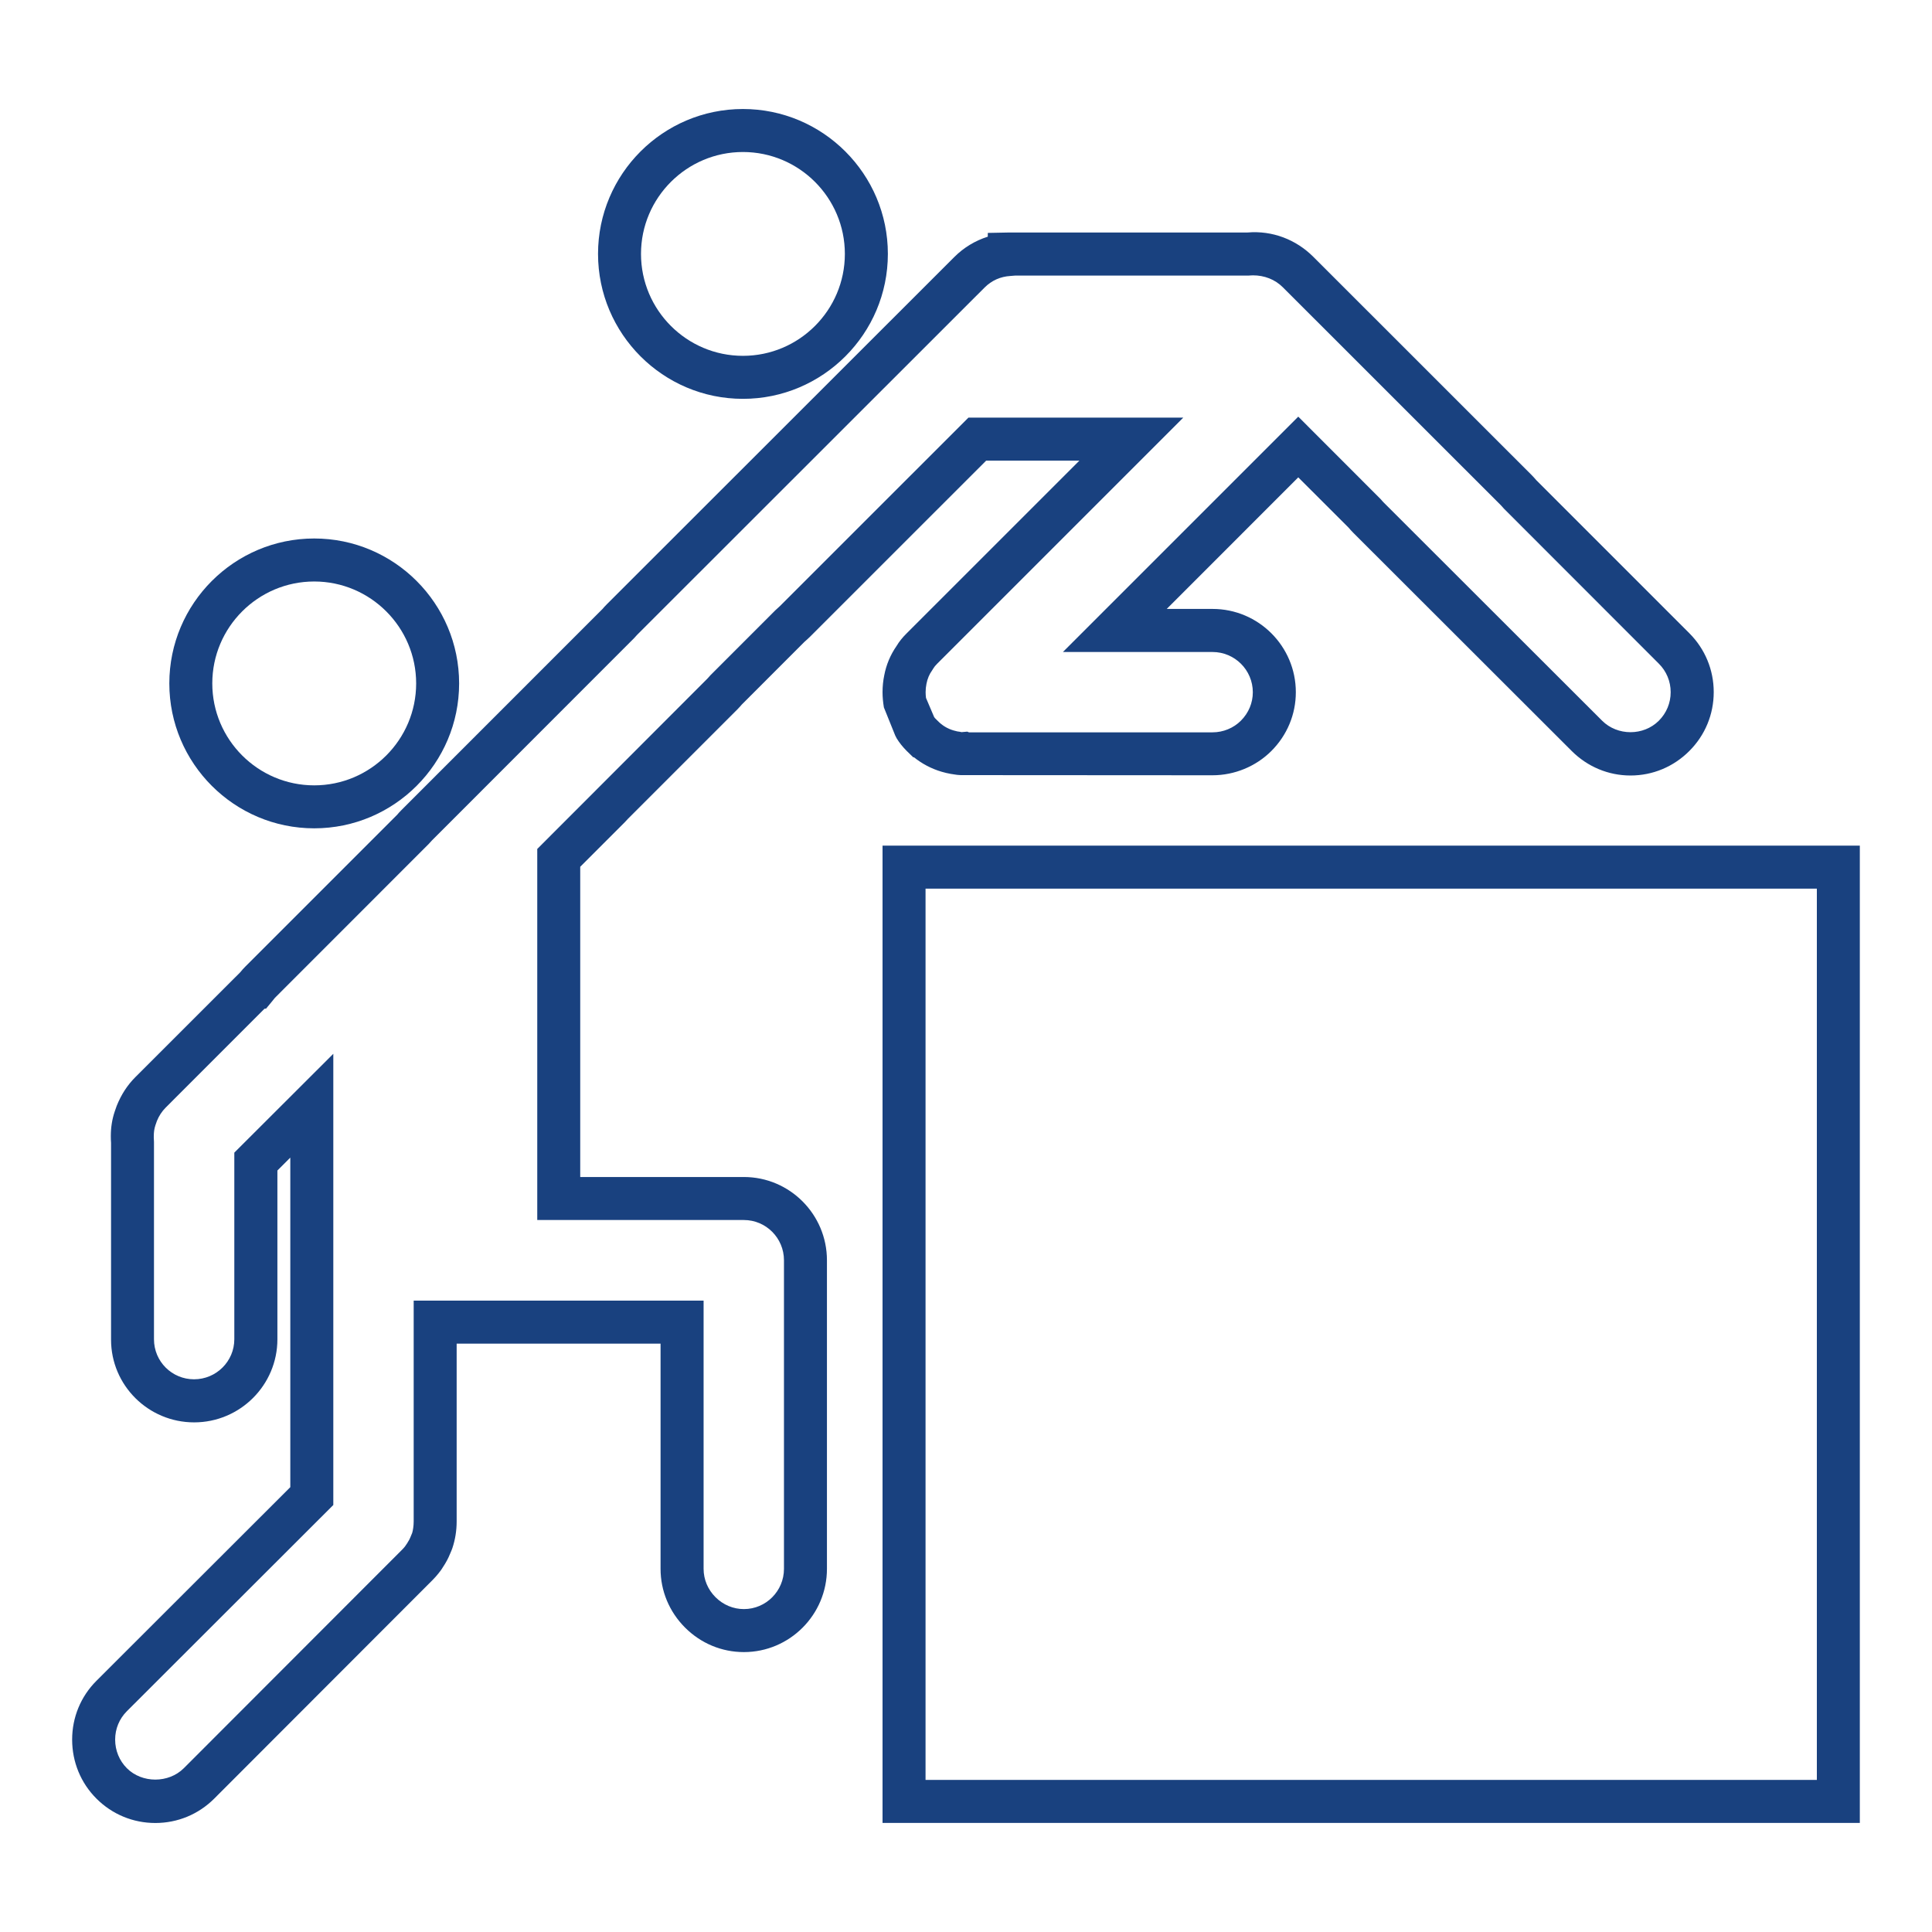
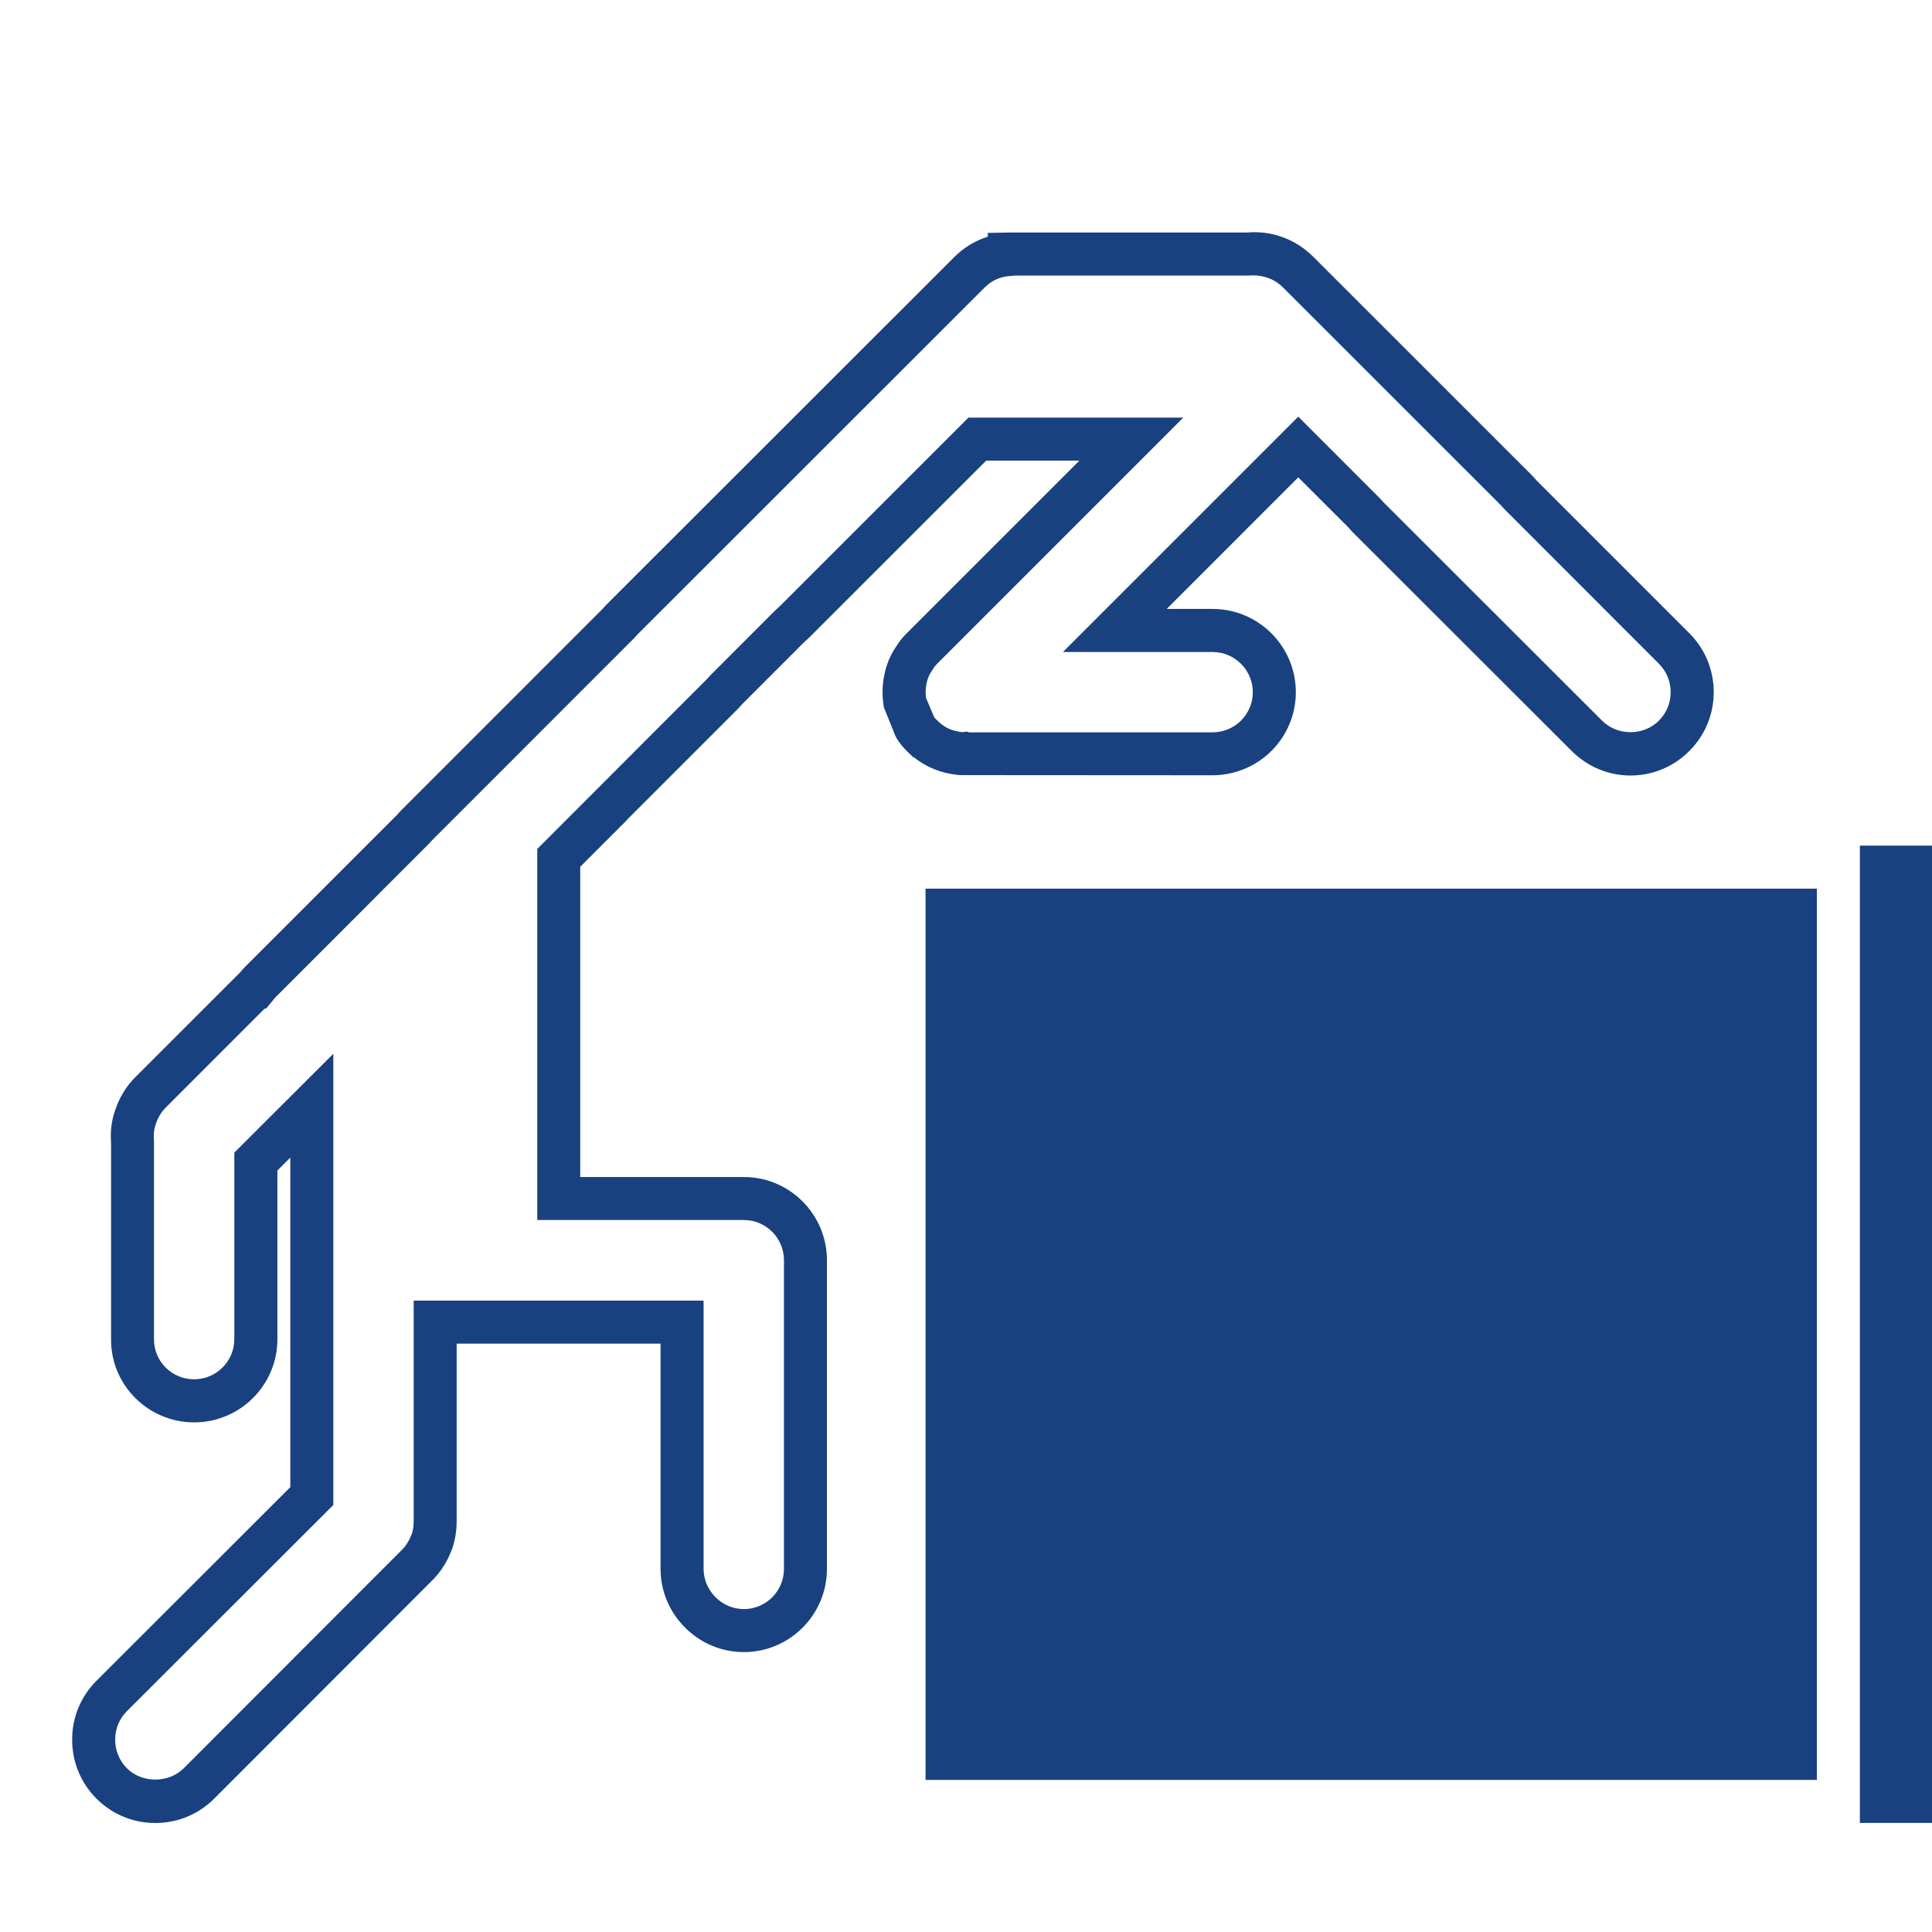
<svg xmlns="http://www.w3.org/2000/svg" version="1.1" id="Ebene_1" x="0px" y="0px" viewBox="0 0 50 50" style="enable-background:new 0 0 50 50;" xml:space="preserve">
  <style type="text/css">
	.st0{fill:#19417F;}
</style>
-   <path class="st0" d="M8.132,21.437c-2.068,0-3.75-1.682-3.75-3.75s1.682-3.751,3.75-3.751  s3.75,1.683,3.75,3.751S10.2,21.437,8.132,21.437z M8.132,15.049  c-1.454,0-2.638,1.183-2.638,2.638c0,1.454,1.183,2.638,2.638,2.638s2.638-1.183,2.638-2.638  C10.77,16.233,9.586,15.049,8.132,15.049z" />
  <path class="st0" d="M4.02,47.179c-0.576,0-1.117-0.224-1.524-0.631  c-0.406-0.406-0.629-0.949-0.629-1.527c0-0.576,0.223-1.116,0.629-1.522l5.017-5.011v-8.529  l-0.334,0.334v4.368c0,1.185-0.967,2.15-2.155,2.15c-1.186,0-2.15-0.959-2.15-2.139V29.578  c-0.005-0.06-0.006-0.122-0.006-0.179c0-0.219,0.033-0.431,0.1-0.63l0.052-0.149  c0.119-0.297,0.278-0.538,0.482-0.743l2.717-2.716c0.04-0.052,0.087-0.103,0.139-0.155l3.926-3.926  c0.013-0.018,0.062-0.073,0.11-0.12l5.202-5.203c0.013-0.017,0.062-0.073,0.11-0.12l8.992-8.986  c0.243-0.244,0.541-0.423,0.866-0.526V6.028l0.556-0.011l6.166,0  c0.645-0.055,1.257,0.184,1.702,0.629l5.646,5.644c0.045,0.045,0.088,0.093,0.125,0.137  l3.96,3.96c0.407,0.407,0.632,0.949,0.632,1.525c0,0.576-0.224,1.117-0.632,1.524  c-0.407,0.408-0.947,0.634-1.521,0.634c-0.572,0-1.112-0.225-1.522-0.634l-5.652-5.646  c-0.043-0.043-0.087-0.092-0.126-0.138l-1.299-1.298l-3.404,3.405h1.186  c1.189,0,2.155,0.967,2.155,2.155c0,0.573-0.225,1.113-0.634,1.522  c-0.399,0.399-0.953,0.628-1.522,0.628l-6.516-0.004c-0.061-0.002-0.124-0.009-0.191-0.021  c-0.004-0.001-0.007-0.002-0.009-0.002l-0.05-0.007c-0.086-0.014-0.165-0.035-0.244-0.057  c-0.265-0.078-0.507-0.206-0.716-0.374h-0.019l-0.17-0.165c-0.109-0.111-0.192-0.215-0.26-0.327  l-0.036-0.07l-0.294-0.729c-0.023-0.139-0.035-0.268-0.035-0.393c0-0.15,0.015-0.297,0.044-0.437  c0.052-0.273,0.159-0.53,0.317-0.757c0.067-0.113,0.152-0.22,0.267-0.334l4.467-4.466h-2.413  l-4.553,4.552c-0.047,0.047-0.101,0.095-0.148,0.136l-1.626,1.627  c-0.014,0.018-0.062,0.073-0.108,0.119l-2.838,2.838c-0.022,0.026-0.046,0.051-0.074,0.08l-1.159,1.159  v8.029h4.235c1.186,0,2.15,0.967,2.15,2.155v7.985c0,1.189-0.965,2.155-2.15,2.155  c-0.572,0-1.112-0.225-1.521-0.633c-0.409-0.409-0.635-0.949-0.635-1.522v-5.828h-5.277v4.602  c0,0.238-0.037,0.47-0.111,0.691l-0.025,0.066c-0.012,0.029-0.023,0.057-0.036,0.084  c-0.044,0.111-0.104,0.223-0.184,0.343c-0.017,0.032-0.063,0.098-0.11,0.155  c-0.043,0.055-0.102,0.122-0.162,0.182l-5.645,5.651C5.137,46.955,4.596,47.179,4.02,47.179z   M8.626,27.272v11.677l-5.343,5.337c-0.195,0.195-0.303,0.456-0.303,0.734  c0,0.282,0.108,0.545,0.303,0.741c0.393,0.393,1.08,0.393,1.474-0l5.645-5.651  c0.028-0.028,0.057-0.059,0.081-0.091l0.052-0.076c0.05-0.076,0.071-0.123,0.08-0.145l0.052-0.125  c0.02-0.065,0.039-0.182,0.039-0.298v-5.715h7.503v6.941c0,0.275,0.11,0.536,0.308,0.734  c0.199,0.199,0.46,0.308,0.735,0.308c0.572,0,1.037-0.468,1.037-1.042v-7.985  c0-0.575-0.465-1.042-1.037-1.042h-5.348v-9.603l4.396-4.401c0.028-0.028,0.057-0.063,0.083-0.092  l1.681-1.682c0.057-0.052,0.091-0.081,0.12-0.11l4.879-4.878h5.56l-6.366,6.366  c-0.05,0.05-0.081,0.088-0.099,0.12l-0.034,0.054c-0.073,0.101-0.121,0.215-0.147,0.348  c-0.015,0.074-0.022,0.145-0.022,0.219c0,0.051,0.004,0.1,0.01,0.148l0.21,0.493  c0.007,0.01,0.015,0.02,0.023,0.031l0.07,0.069c0.114,0.118,0.252,0.202,0.41,0.248  c0.027,0.007,0.06,0.017,0.097,0.025c0.048,0.005,0.086,0.013,0.11,0.019l0.148-0.013  l0.044,0.018h6.304c0.275,0,0.543-0.11,0.734-0.302c0.199-0.199,0.308-0.46,0.308-0.735  c0-0.575-0.468-1.042-1.042-1.042h-3.873l6.091-6.091l2.133,2.135  c0.023,0.027,0.05,0.059,0.077,0.086l5.653,5.647c0.398,0.398,1.073,0.397,1.469,0.001  c0.198-0.198,0.306-0.459,0.306-0.738c0-0.279-0.108-0.541-0.306-0.738l-4.007-4.01  c-0.024-0.028-0.052-0.06-0.08-0.089l-5.644-5.642c-0.205-0.205-0.48-0.309-0.773-0.309  c-0.017,0-0.033,0-0.049,0.002l-0.066,0.004l-6.038-0l-0.123,0.01  c-0.258,0.015-0.489,0.118-0.668,0.298l-8.992,8.987c-0.028,0.028-0.057,0.062-0.082,0.09  l-5.23,5.233c-0.028,0.028-0.057,0.061-0.081,0.089l-3.955,3.957  c-0.023,0.023-0.044,0.044-0.059,0.066L7.052,25.902l-0.167,0.202l-0.039,0.001l-2.558,2.559  c-0.096,0.096-0.175,0.216-0.227,0.346l-0.04,0.115c-0.027,0.08-0.041,0.174-0.041,0.273  c0,0.029-0.001,0.061,0.002,0.09l0.003,0.063v5.109c0,0.576,0.465,1.036,1.037,1.036  c0.575,0,1.042-0.465,1.042-1.037v-4.829L8.626,27.272z M26.447,14.197l-0.405-0.382L26.447,14.197z" />
-   <path class="st0" d="M48.133,47.177H22.84V21.885h25.292V47.177z M23.953,46.064H47.02V22.998H23.953  V46.064z" />
-   <path class="st0" d="M19.227,10.322c-2.068,0-3.75-1.683-3.75-3.751c0-2.068,1.682-3.75,3.75-3.75  s3.751,1.682,3.751,3.75C22.978,8.639,21.295,10.322,19.227,10.322z M19.227,3.934  c-1.454,0-2.638,1.183-2.638,2.637c0,1.454,1.183,2.638,2.638,2.638c1.455,0,2.638-1.183,2.638-2.638  C21.865,5.117,20.682,3.934,19.227,3.934z" />
+   <path class="st0" d="M48.133,47.177V21.885h25.292V47.177z M23.953,46.064H47.02V22.998H23.953  V46.064z" />
</svg>